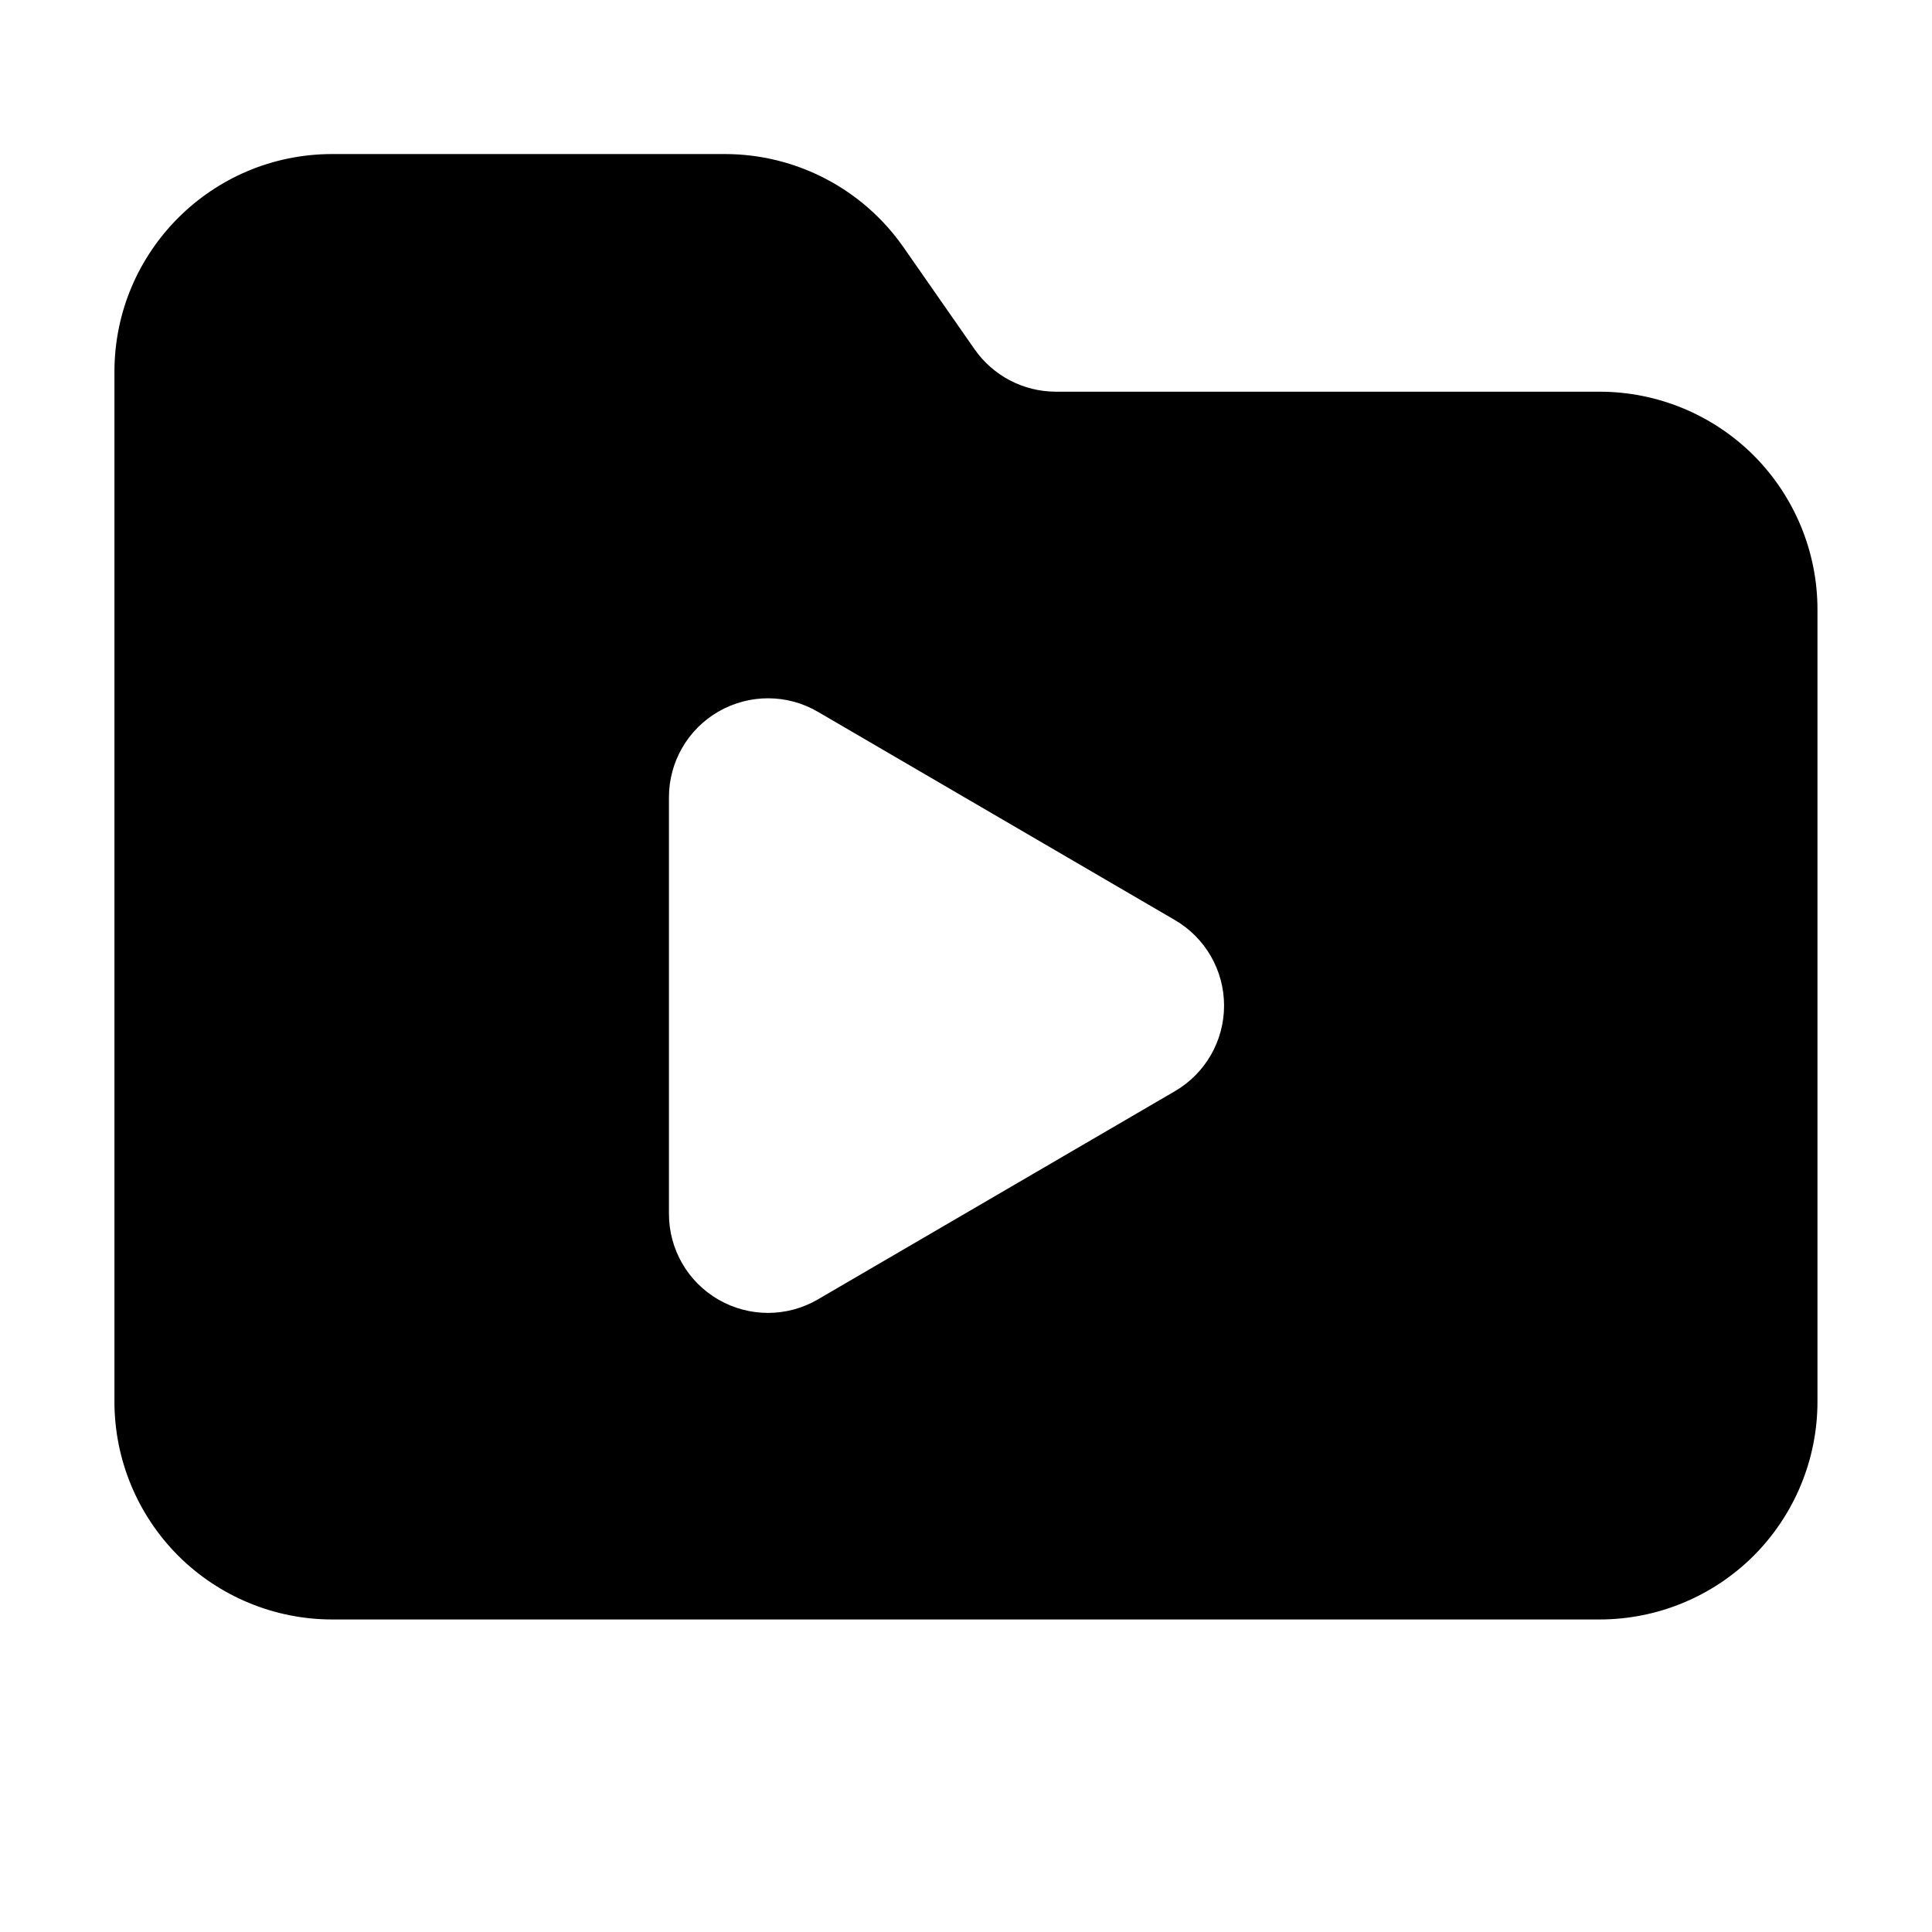
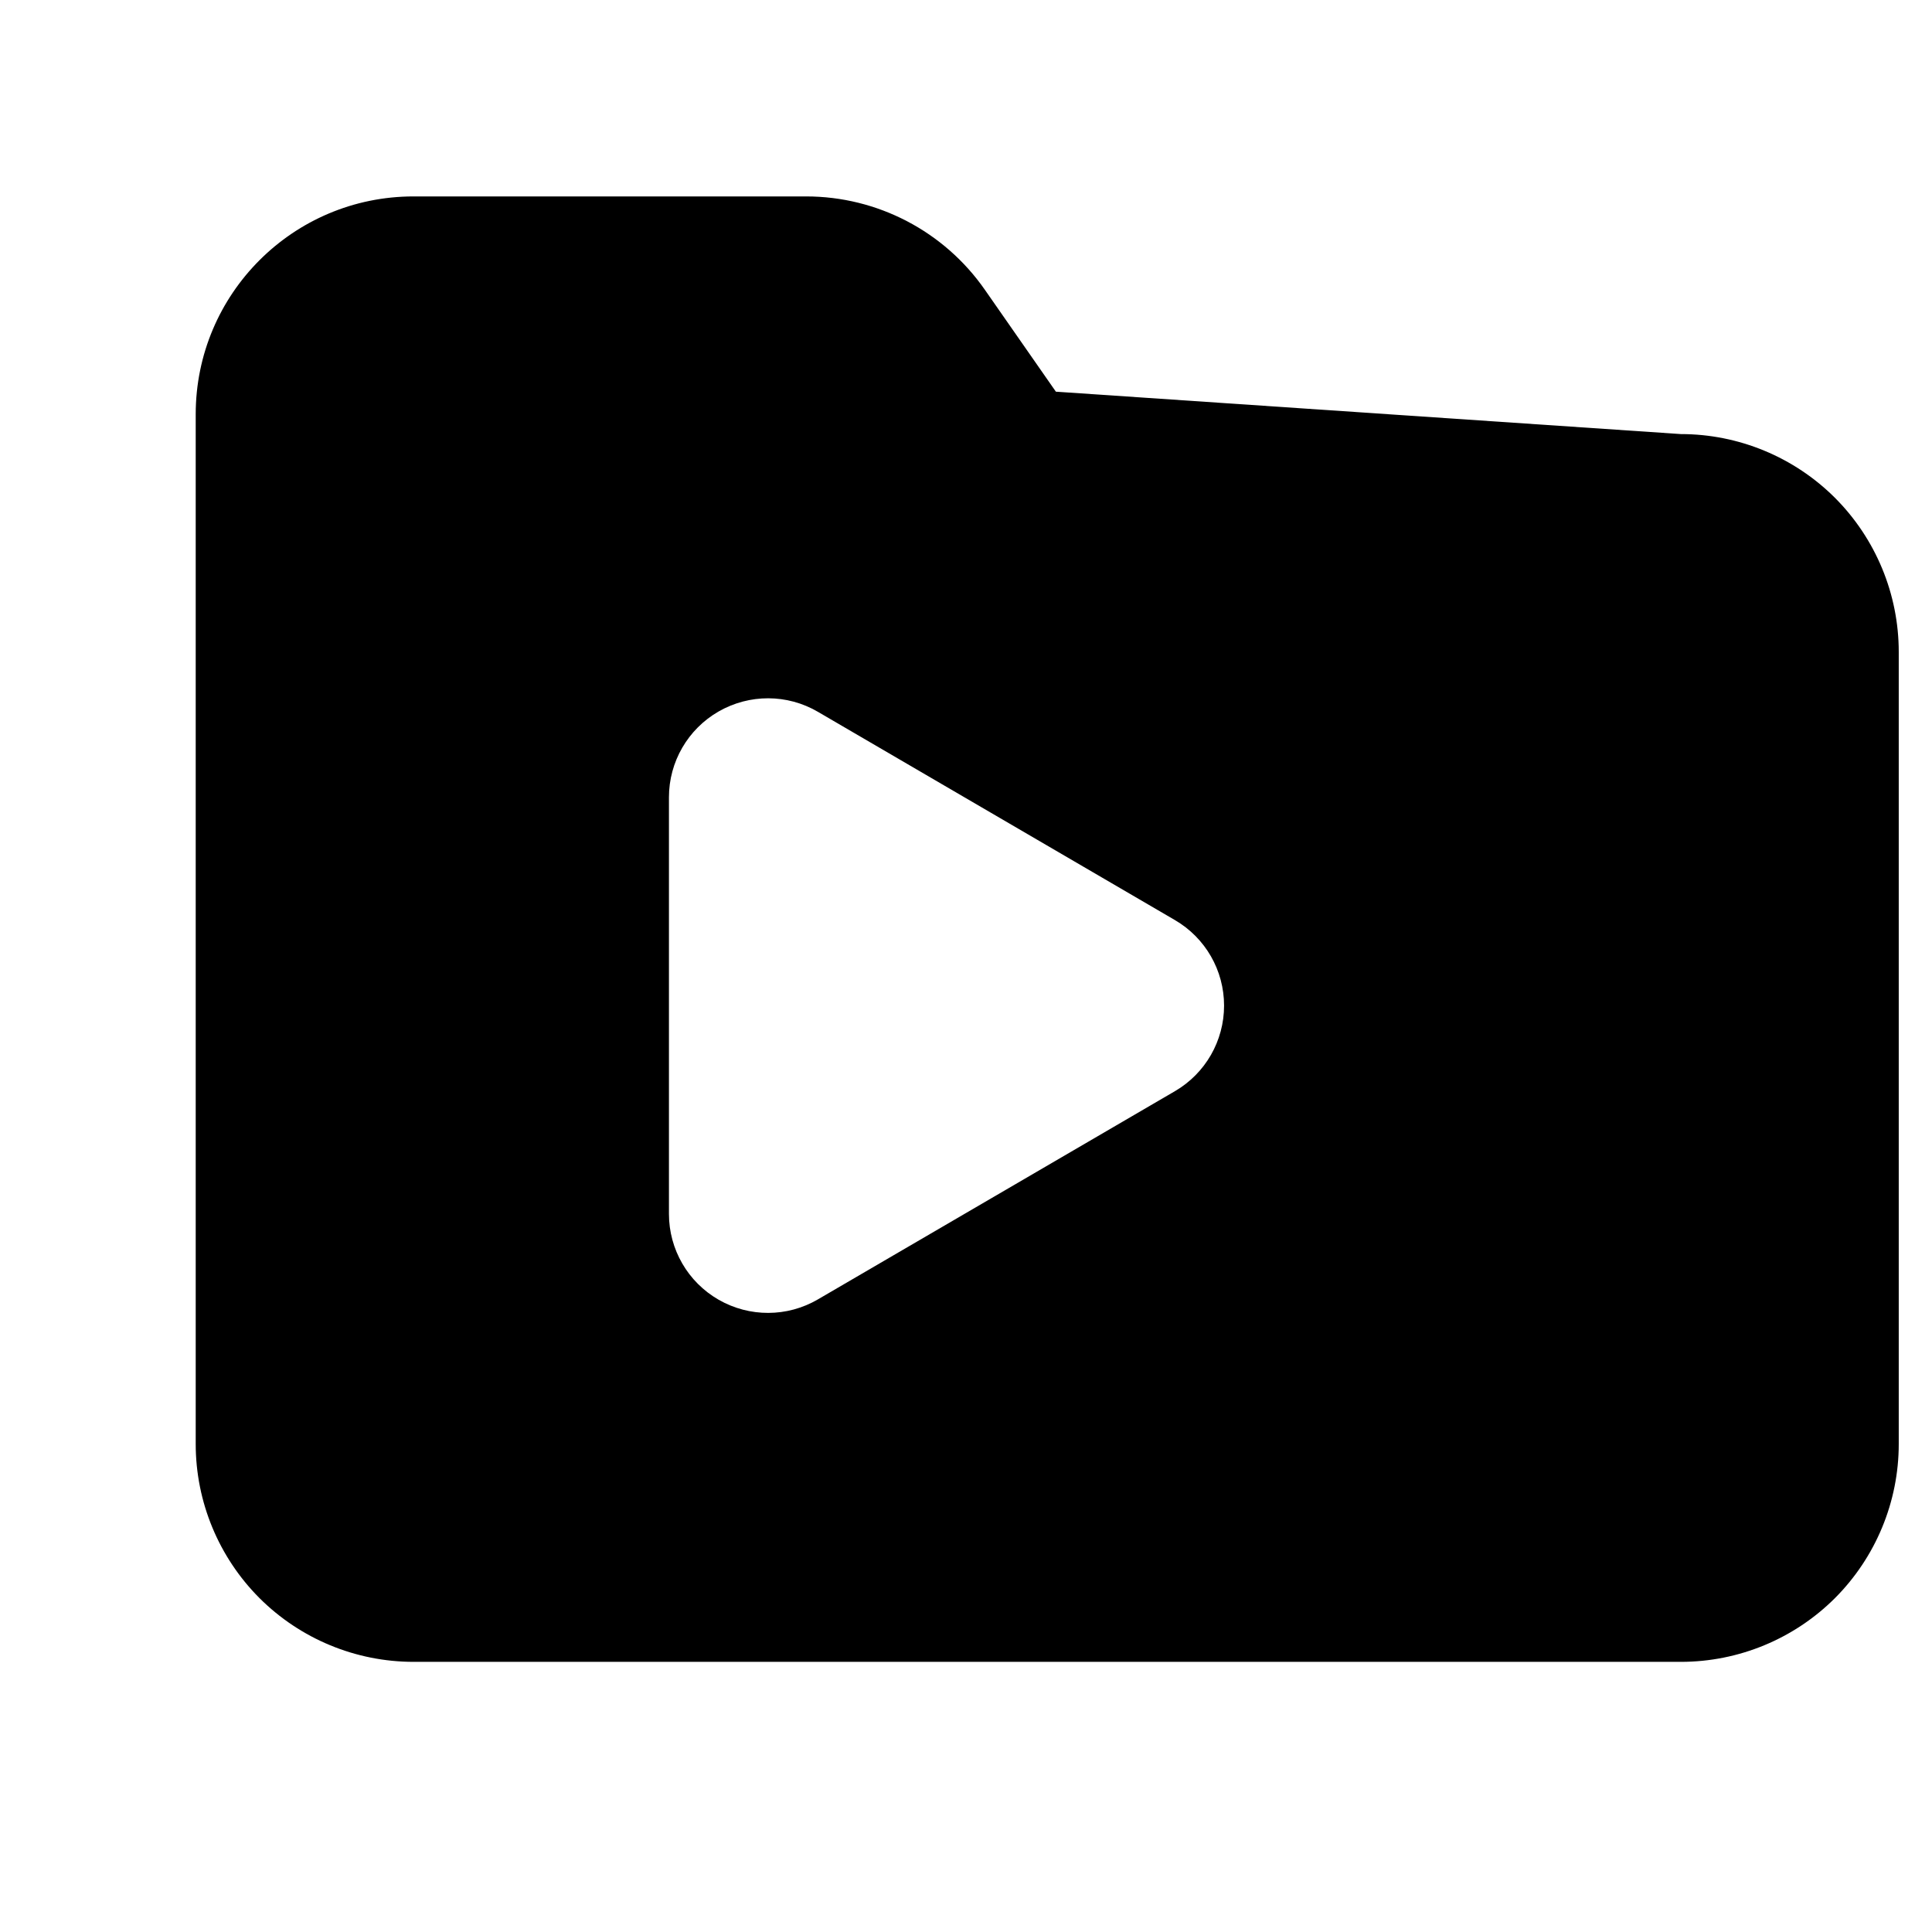
<svg xmlns="http://www.w3.org/2000/svg" fill="#000000" width="800px" height="800px" version="1.1" viewBox="144 144 512 512">
-   <path d="m423.82 247.8c-8.586 0-16.625-4.199-21.539-11.23l-18.828-27.016c-10.789-15.492-28.484-24.73-47.359-24.73h-104.04c-31.887 0-57.727 25.84-57.727 57.727v272.9c0 15.305 6.086 29.996 16.898 40.828 10.832 10.812 25.527 16.898 40.828 16.898h335.87c15.305 0 29.996-6.086 40.828-16.898 10.812-10.832 16.898-25.527 16.898-40.828v-209.92c0-15.305-6.086-29.996-16.898-40.828-10.832-10.812-25.527-16.898-40.828-16.898zm31.531 140.02-94.609-55.188c-8.125-4.746-18.137-4.766-26.305-0.082-8.145 4.68-13.16 13.352-13.16 22.734v110.42c0 9.383 5.016 18.055 13.16 22.734 8.164 4.68 18.18 4.66 26.305-0.082l94.633-55.188c8.062-4.703 13.016-13.328 13.016-22.672 0-9.34-4.953-17.969-13.035-22.672z" fill-rule="evenodd" />
+   <path d="m423.82 247.8l-18.828-27.016c-10.789-15.492-28.484-24.73-47.359-24.73h-104.04c-31.887 0-57.727 25.84-57.727 57.727v272.9c0 15.305 6.086 29.996 16.898 40.828 10.832 10.812 25.527 16.898 40.828 16.898h335.87c15.305 0 29.996-6.086 40.828-16.898 10.812-10.832 16.898-25.527 16.898-40.828v-209.92c0-15.305-6.086-29.996-16.898-40.828-10.832-10.812-25.527-16.898-40.828-16.898zm31.531 140.02-94.609-55.188c-8.125-4.746-18.137-4.766-26.305-0.082-8.145 4.68-13.16 13.352-13.16 22.734v110.42c0 9.383 5.016 18.055 13.16 22.734 8.164 4.68 18.18 4.66 26.305-0.082l94.633-55.188c8.062-4.703 13.016-13.328 13.016-22.672 0-9.34-4.953-17.969-13.035-22.672z" fill-rule="evenodd" />
</svg>